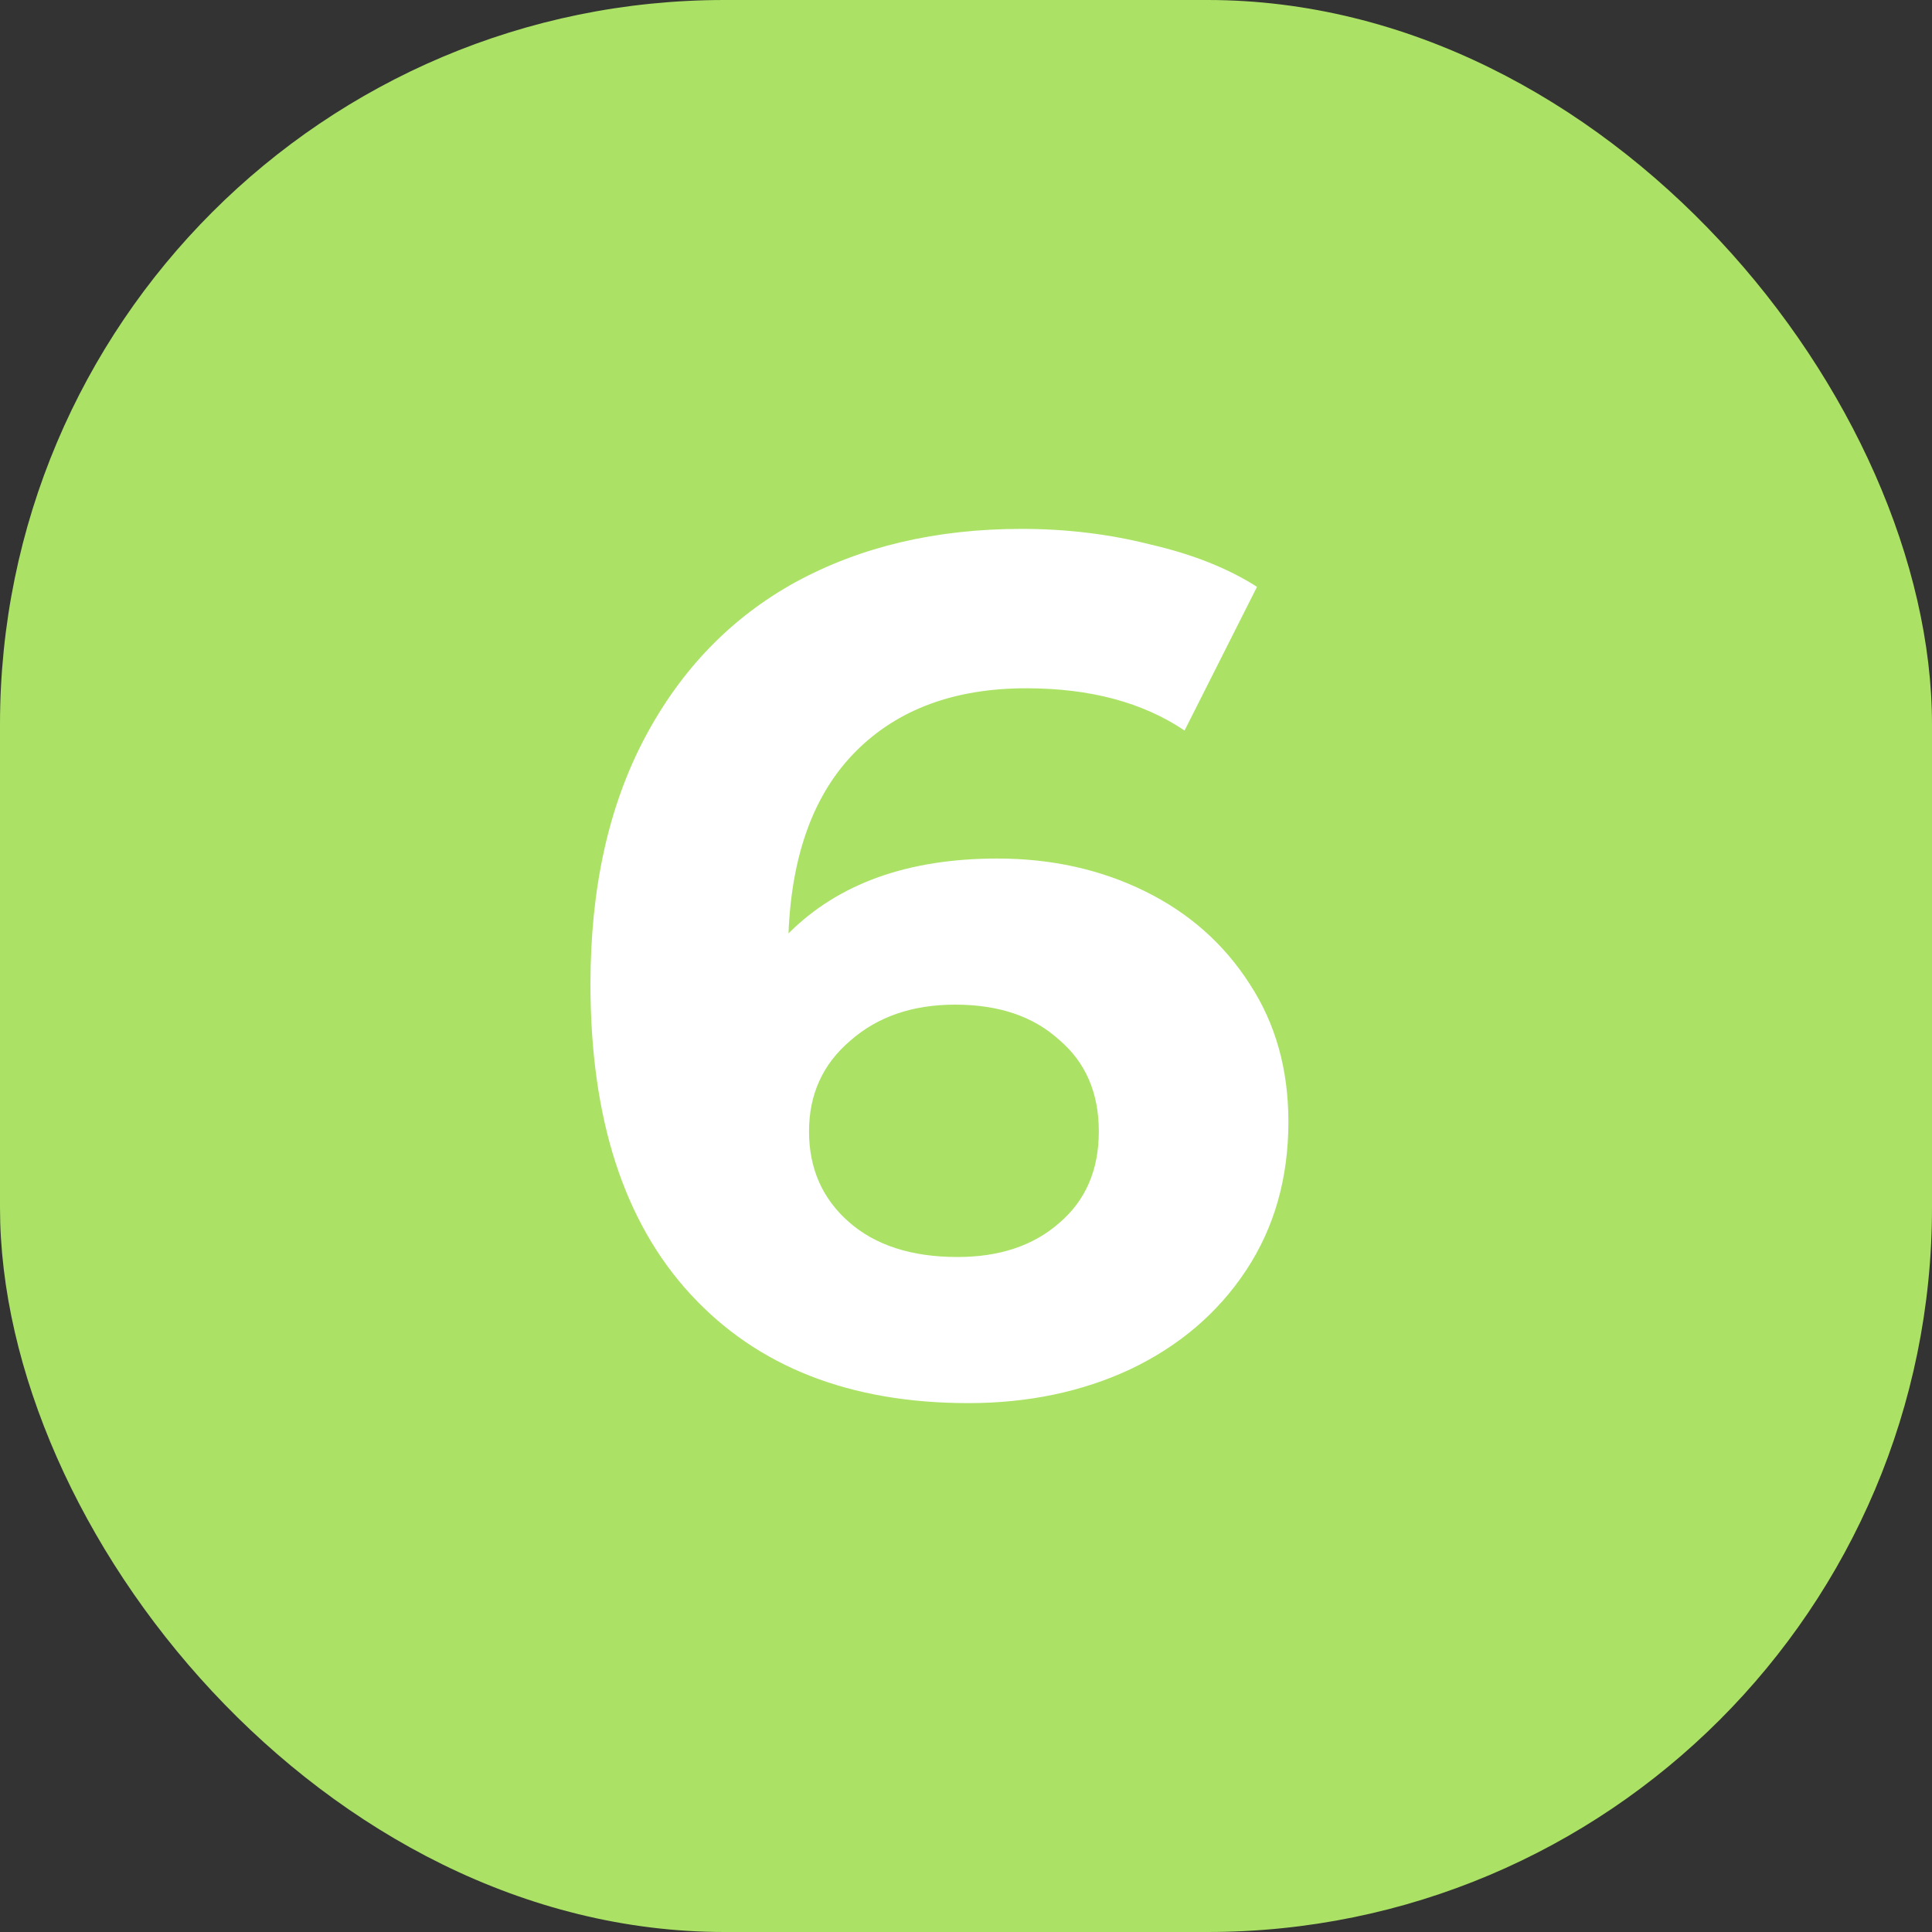
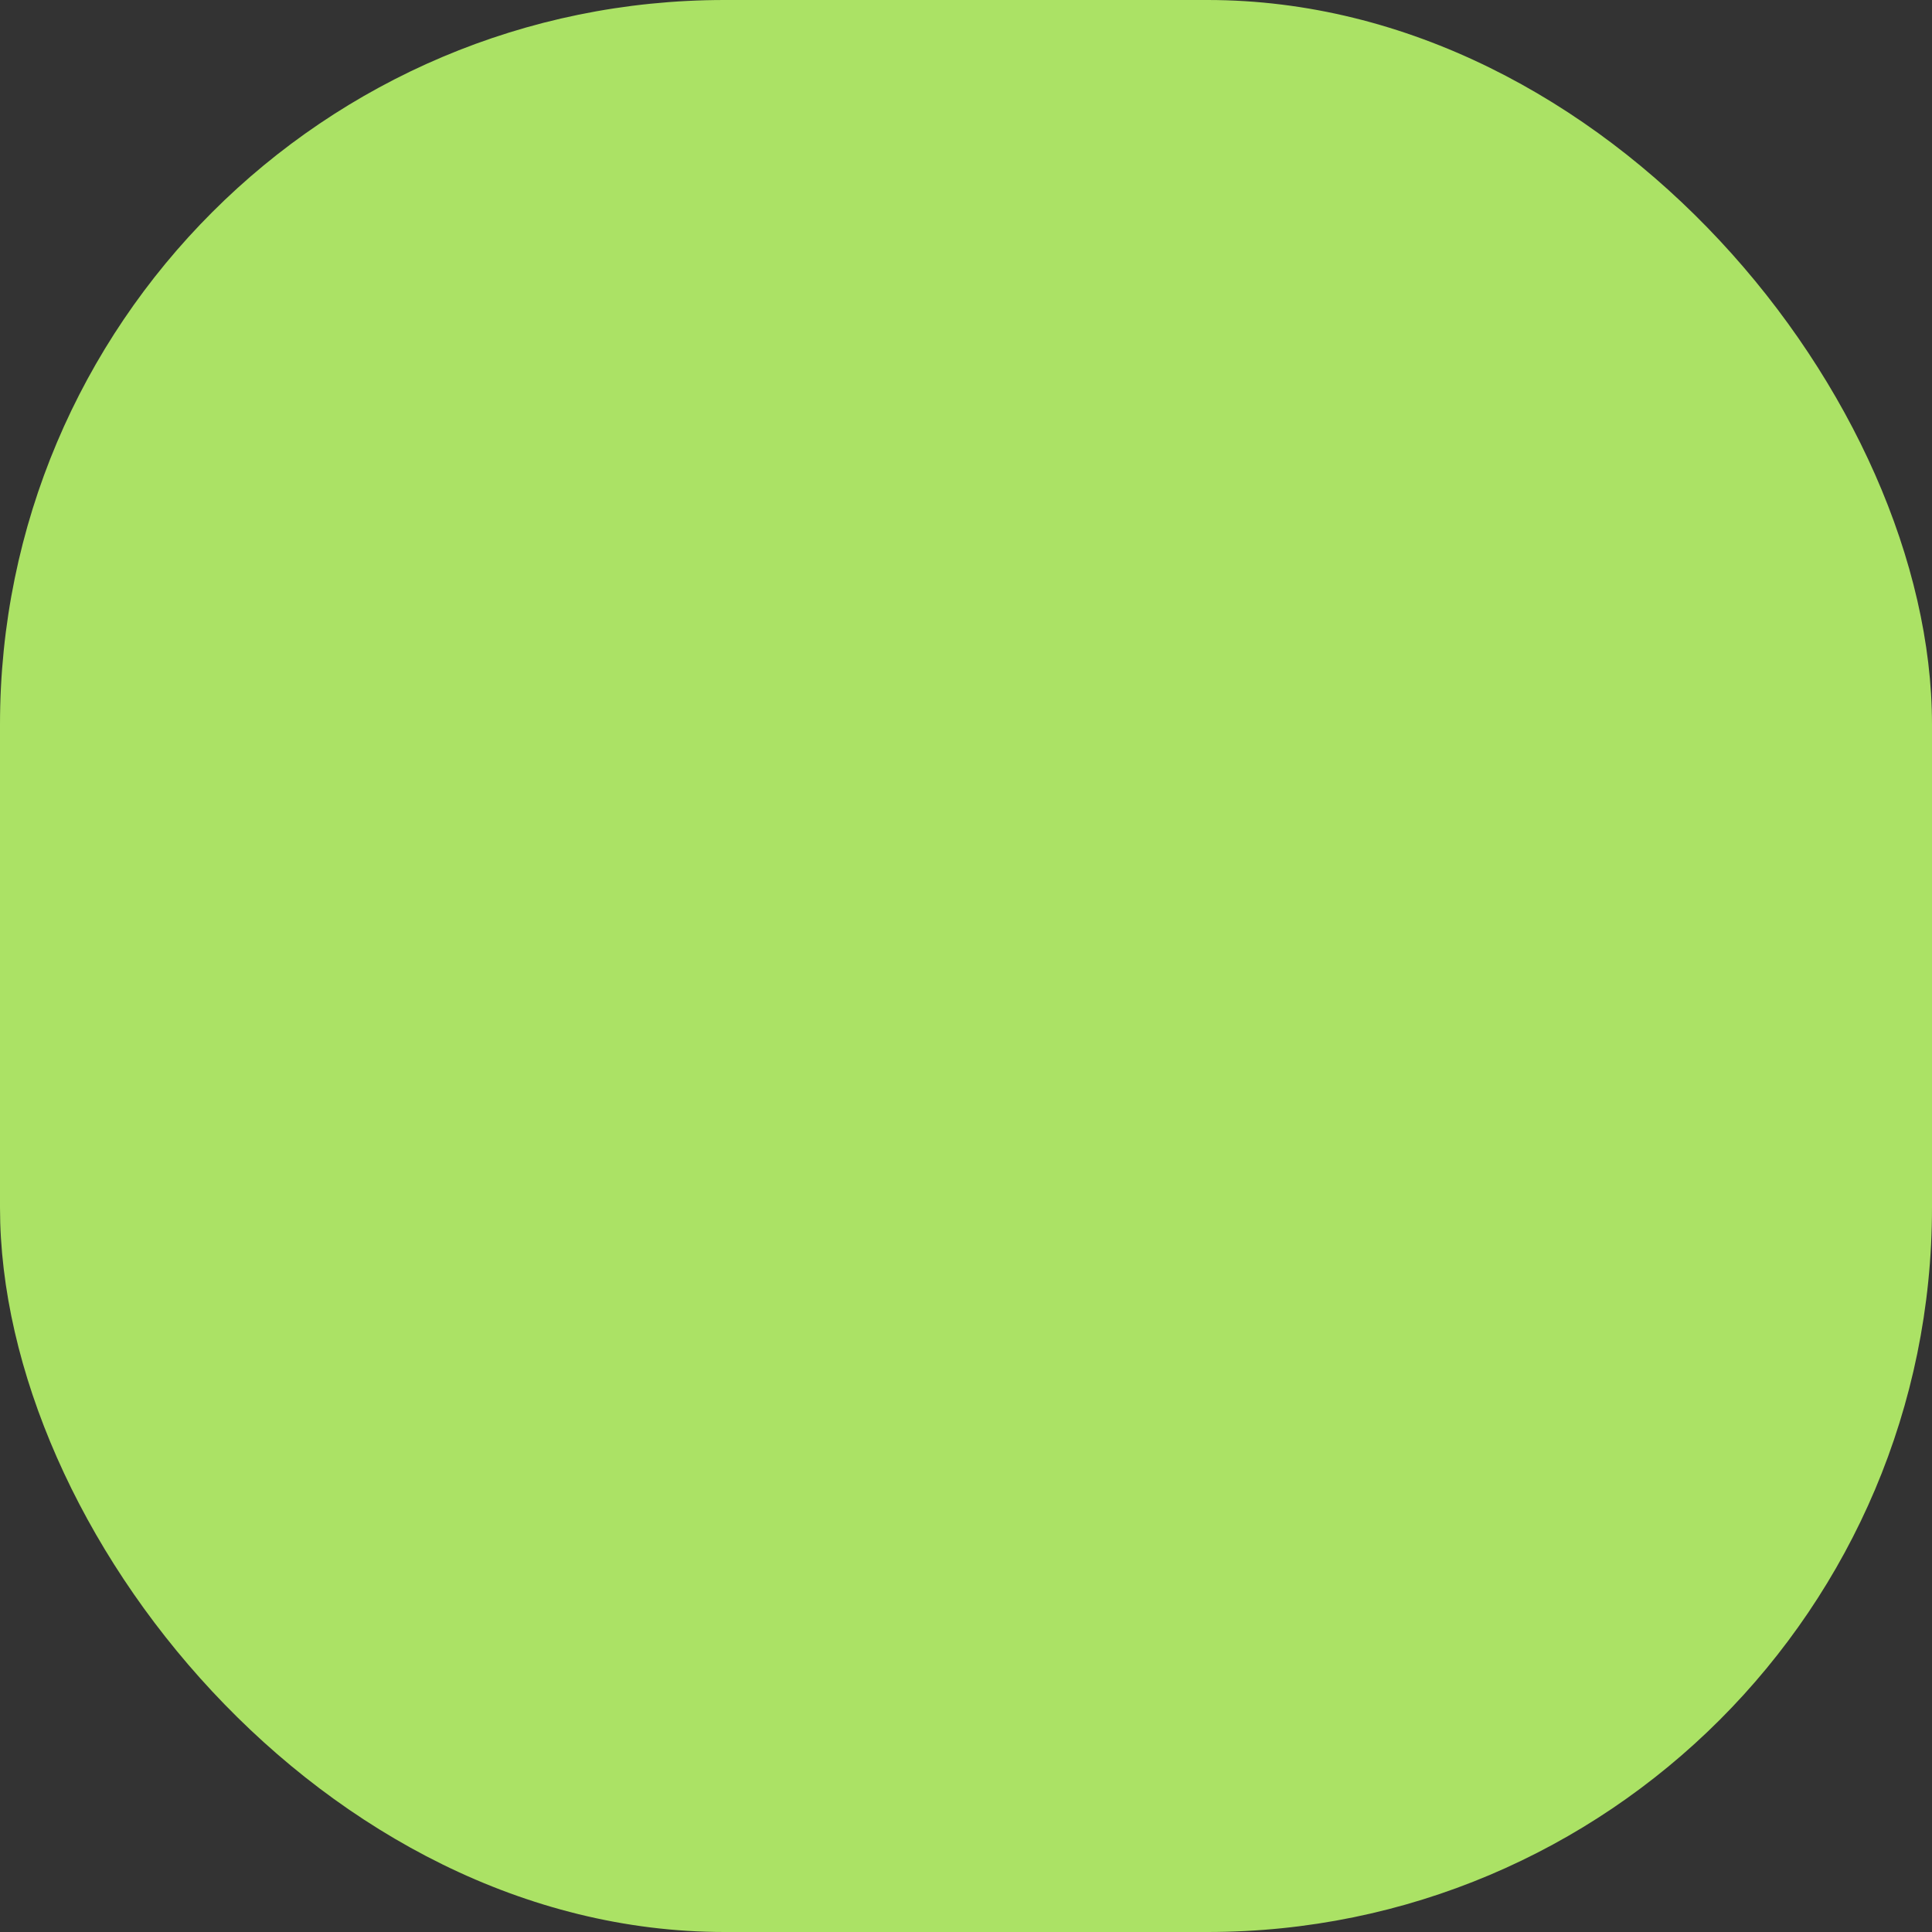
<svg xmlns="http://www.w3.org/2000/svg" width="32" height="32" viewBox="0 0 32 32" fill="none">
  <rect x="0" y="0" width="32" height="32" fill="#333333" stroke="none" />
  <rect width="32" height="32" rx="12" fill="#ABE265" />
-   <path d="M16.52 14.22C17.413 14.22 18.227 14.4 18.96 14.76C19.693 15.12 20.273 15.633 20.7 16.3C21.127 16.953 21.34 17.713 21.34 18.58C21.34 19.513 21.107 20.333 20.64 21.04C20.173 21.747 19.533 22.293 18.72 22.68C17.92 23.053 17.027 23.24 16.04 23.24C14.08 23.24 12.547 22.64 11.44 21.44C10.333 20.24 9.78 18.527 9.78 16.3C9.78 14.713 10.08 13.353 10.68 12.22C11.28 11.087 12.113 10.227 13.18 9.64C14.26 9.053 15.507 8.76 16.92 8.76C17.667 8.76 18.38 8.847 19.06 9.02C19.753 9.18 20.34 9.413 20.82 9.72L19.62 12.1C18.927 11.633 18.053 11.4 17 11.4C15.813 11.4 14.873 11.747 14.18 12.44C13.487 13.133 13.113 14.14 13.06 15.46C13.887 14.633 15.04 14.22 16.52 14.22ZM15.86 20.82C16.553 20.82 17.113 20.633 17.54 20.26C17.98 19.887 18.2 19.38 18.2 18.74C18.2 18.1 17.98 17.593 17.54 17.22C17.113 16.833 16.54 16.64 15.82 16.64C15.113 16.64 14.533 16.84 14.08 17.24C13.627 17.627 13.4 18.127 13.4 18.74C13.4 19.353 13.62 19.853 14.06 20.24C14.5 20.627 15.1 20.82 15.86 20.82Z" fill="white" />
</svg>